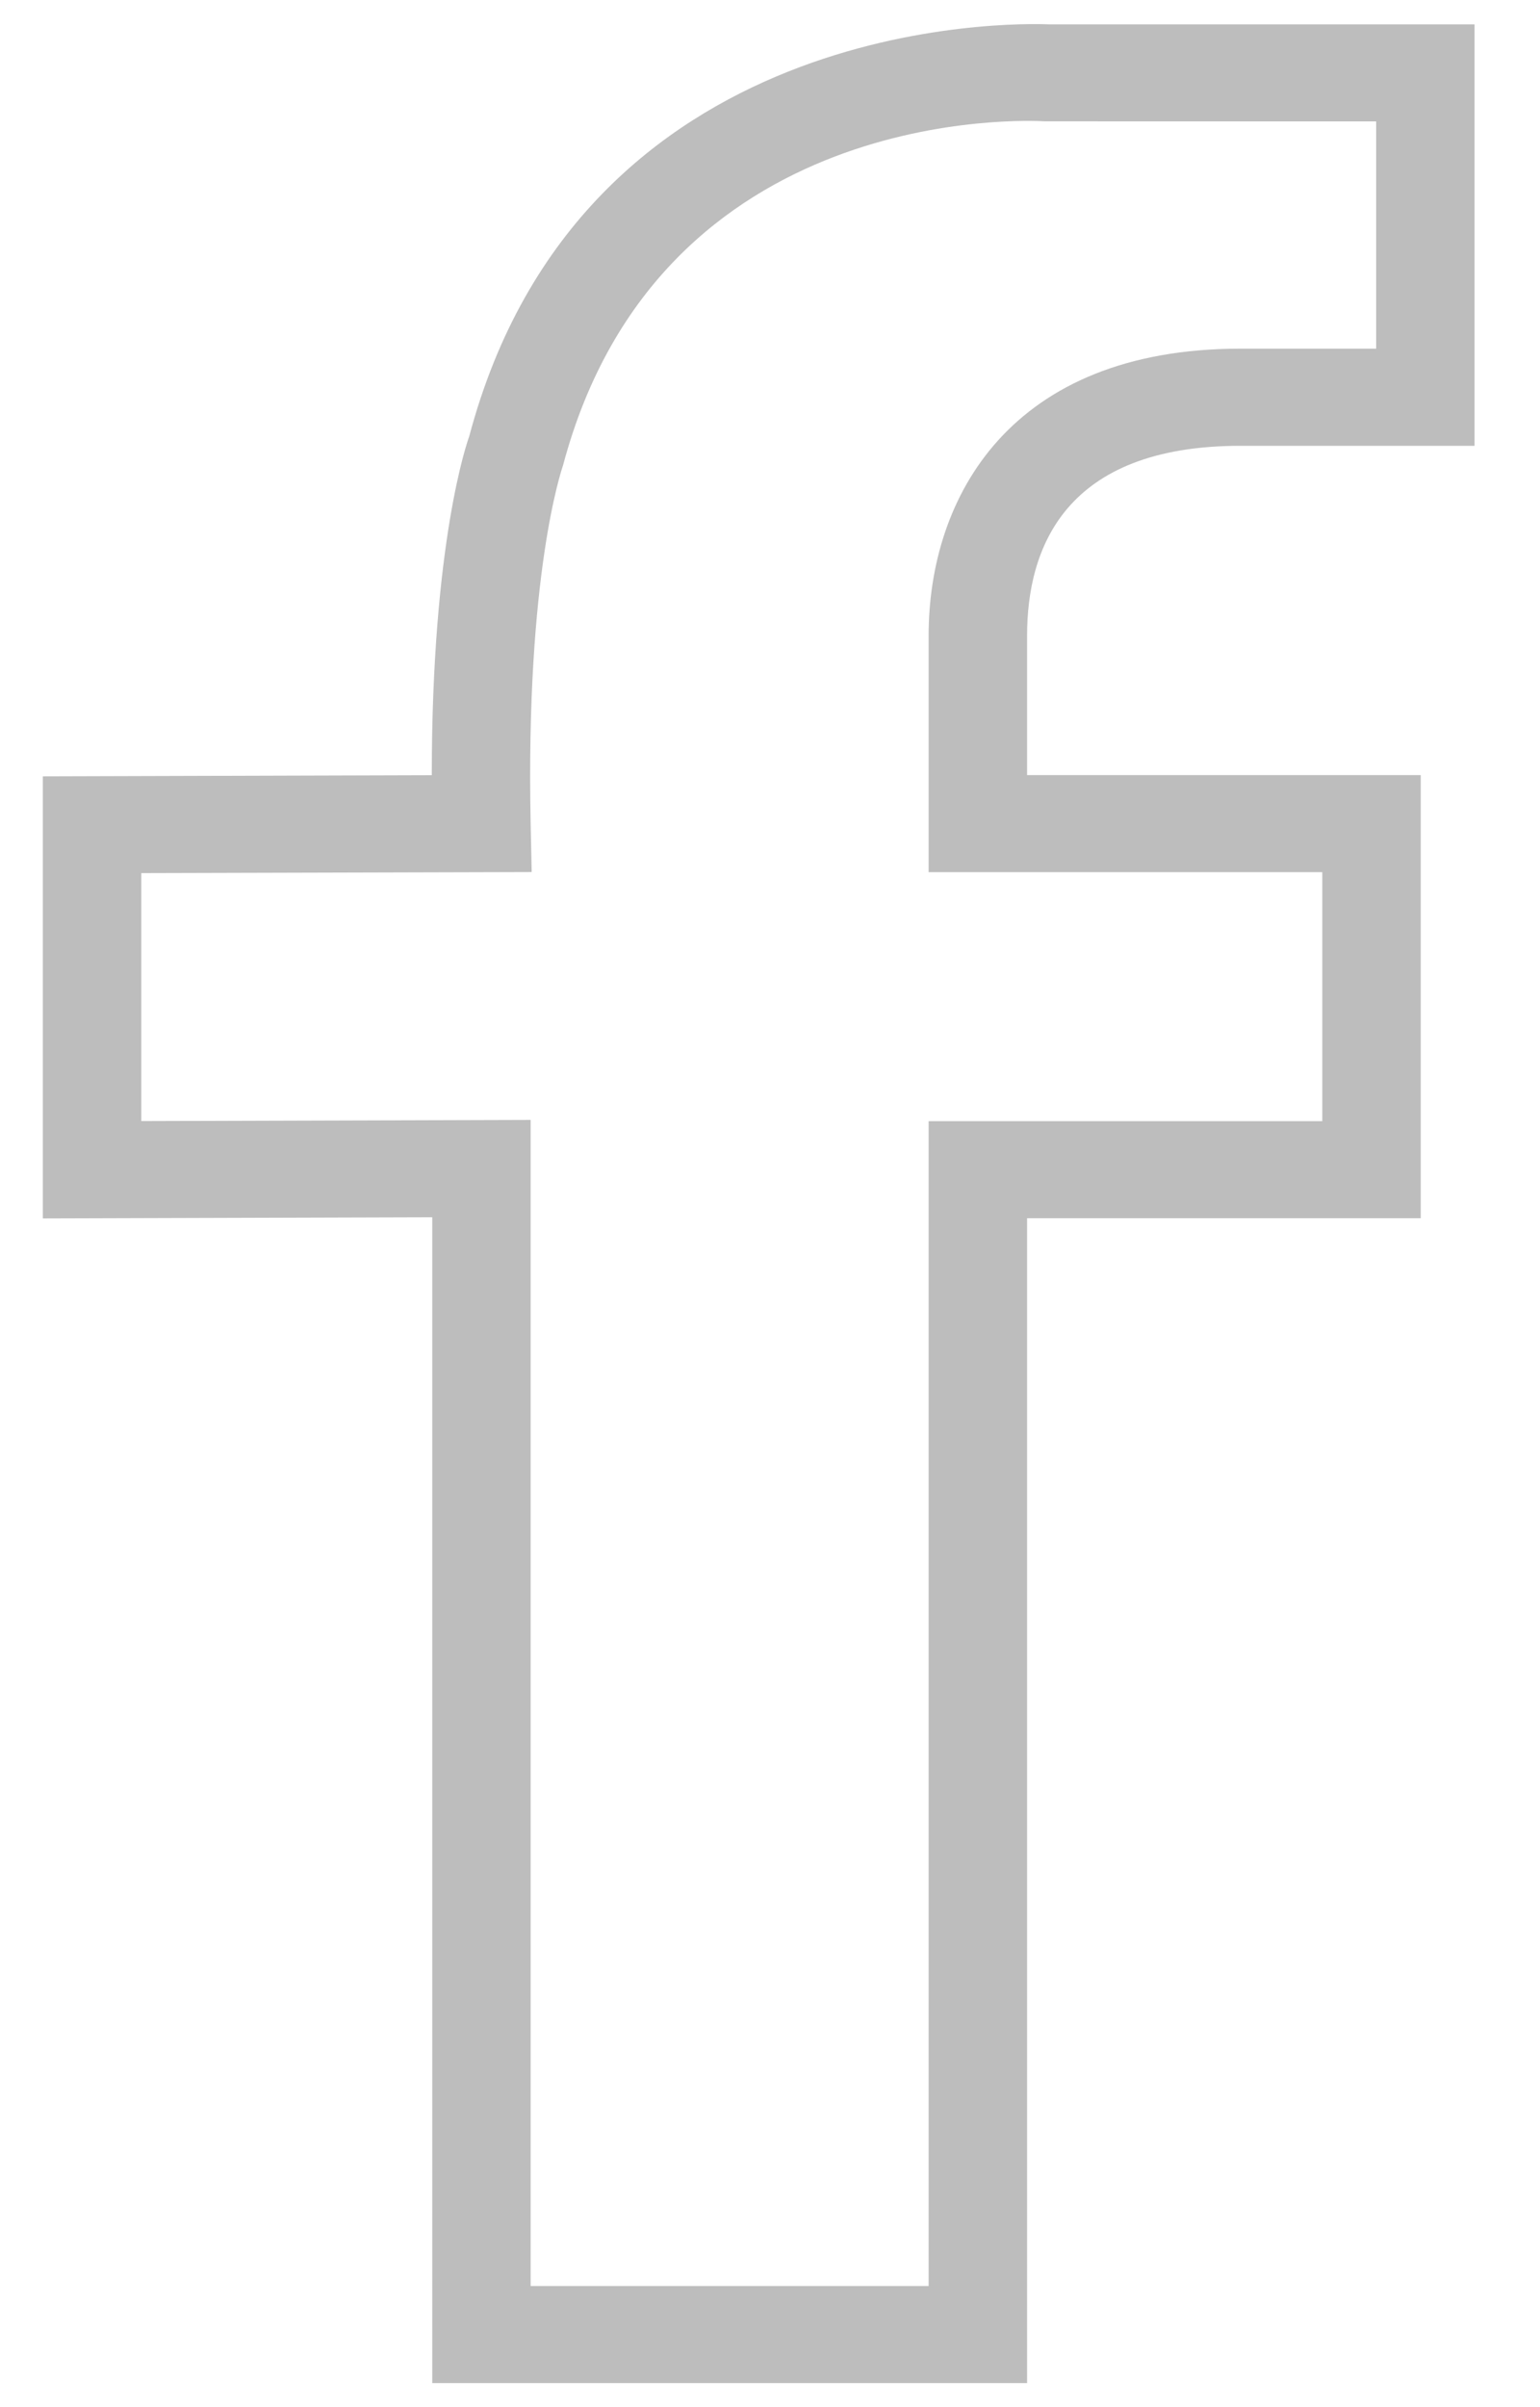
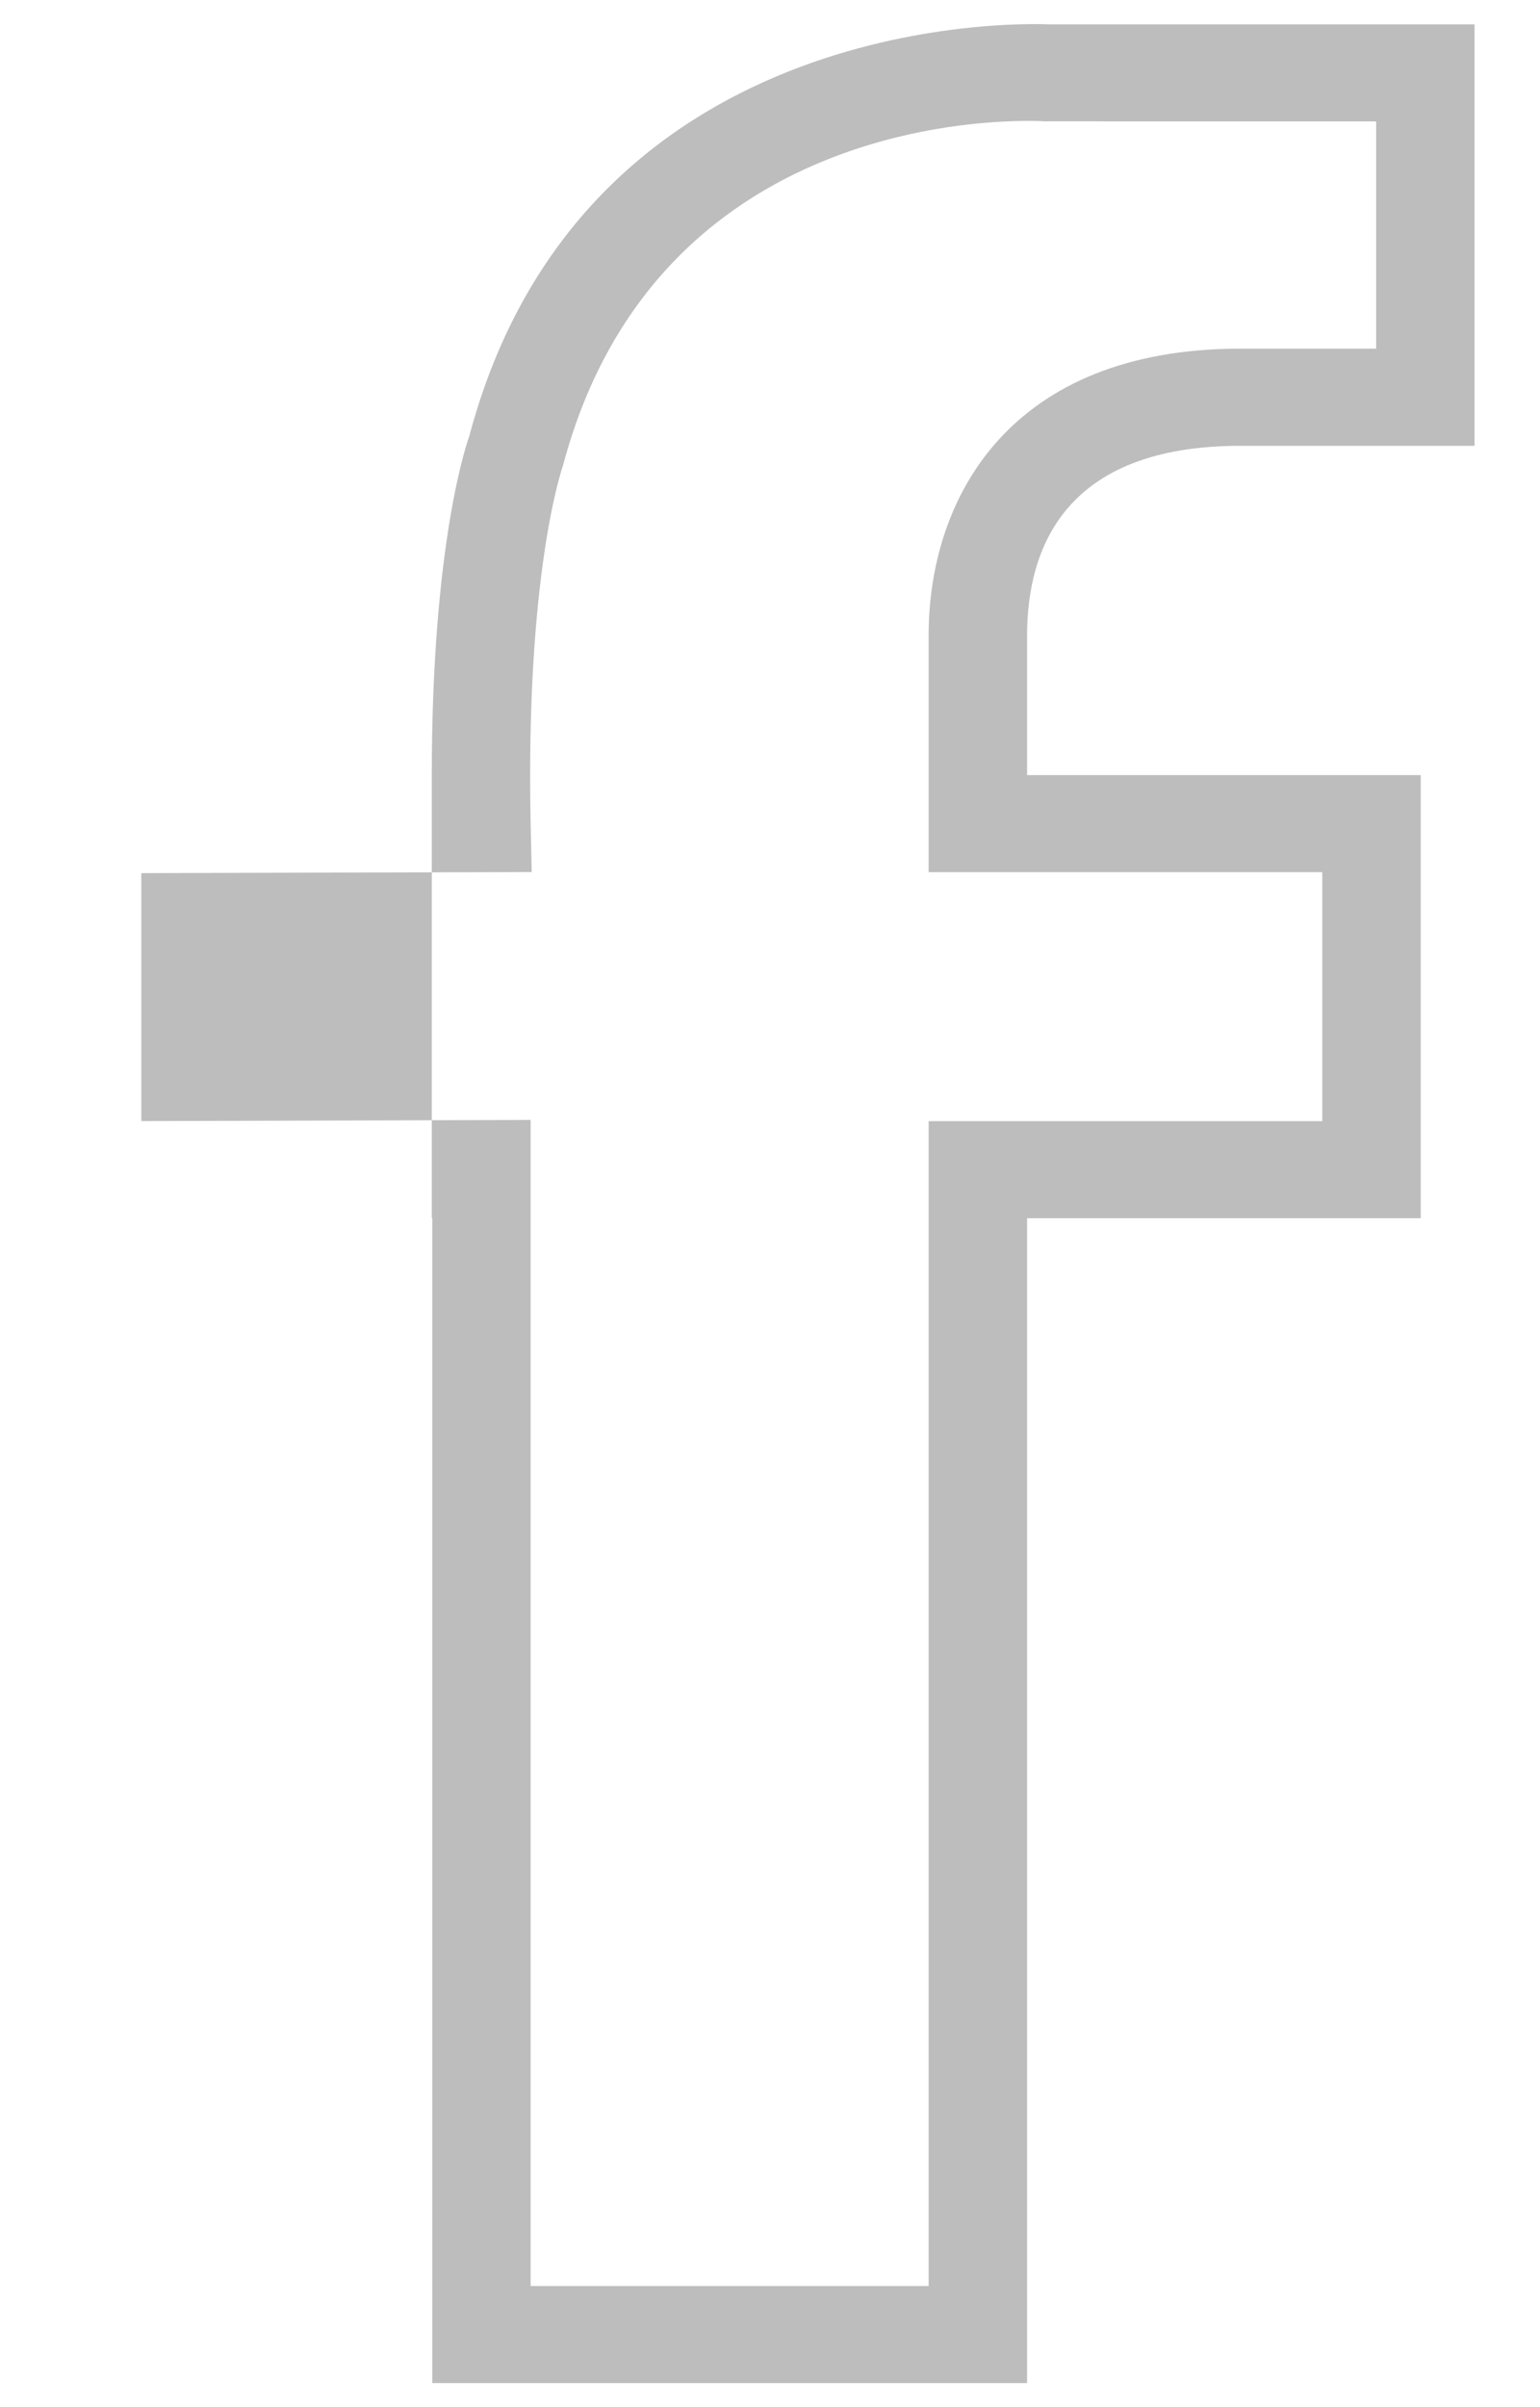
<svg xmlns="http://www.w3.org/2000/svg" width="16" height="25" viewBox="0 0 16 25" fill="none">
-   <path d="M12.889 4.63H15.32V0.253H10.902C10.533 0.237 6.039 0.153 4.875 4.532C4.858 4.578 4.486 5.619 4.486 8.051L0.445 8.063V12.654L4.491 12.642V24.75H10.671V12.652H14.761V8.05H10.671V6.602C10.671 5.702 11.055 4.63 12.889 4.63ZM13.738 9.058V11.644H9.648V23.742H5.513V11.631L1.468 11.643V9.068L5.524 9.057L5.513 8.544C5.461 5.967 5.833 4.883 5.85 4.832C6.855 1.06 10.693 1.25 10.857 1.26L14.298 1.261V3.621H12.889C10.499 3.621 9.648 5.161 9.648 6.602V9.058H13.738Z" fill="#BDBDBD" />
+   <path d="M12.889 4.63H15.32V0.253H10.902C10.533 0.237 6.039 0.153 4.875 4.532C4.858 4.578 4.486 5.619 4.486 8.051V12.654L4.491 12.642V24.75H10.671V12.652H14.761V8.05H10.671V6.602C10.671 5.702 11.055 4.63 12.889 4.63ZM13.738 9.058V11.644H9.648V23.742H5.513V11.631L1.468 11.643V9.068L5.524 9.057L5.513 8.544C5.461 5.967 5.833 4.883 5.85 4.832C6.855 1.06 10.693 1.25 10.857 1.26L14.298 1.261V3.621H12.889C10.499 3.621 9.648 5.161 9.648 6.602V9.058H13.738Z" fill="#BDBDBD" />
</svg>